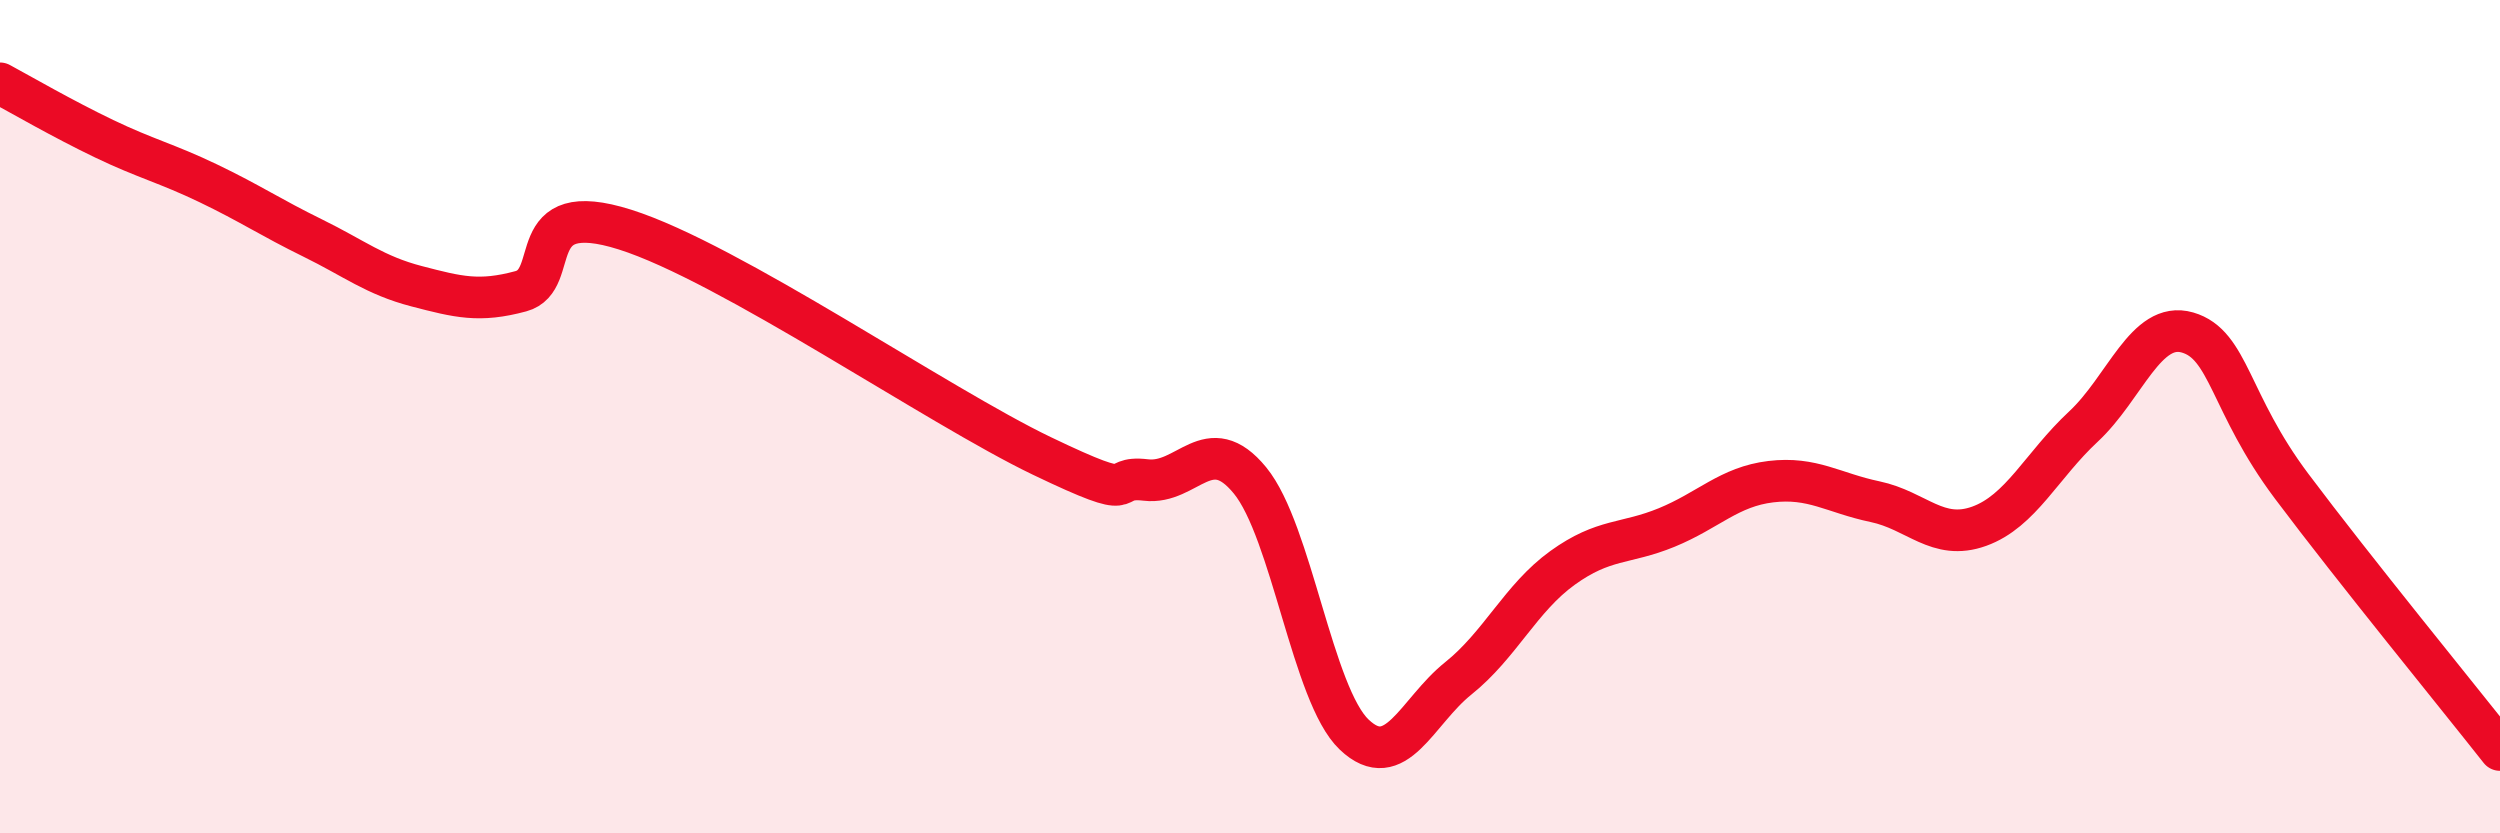
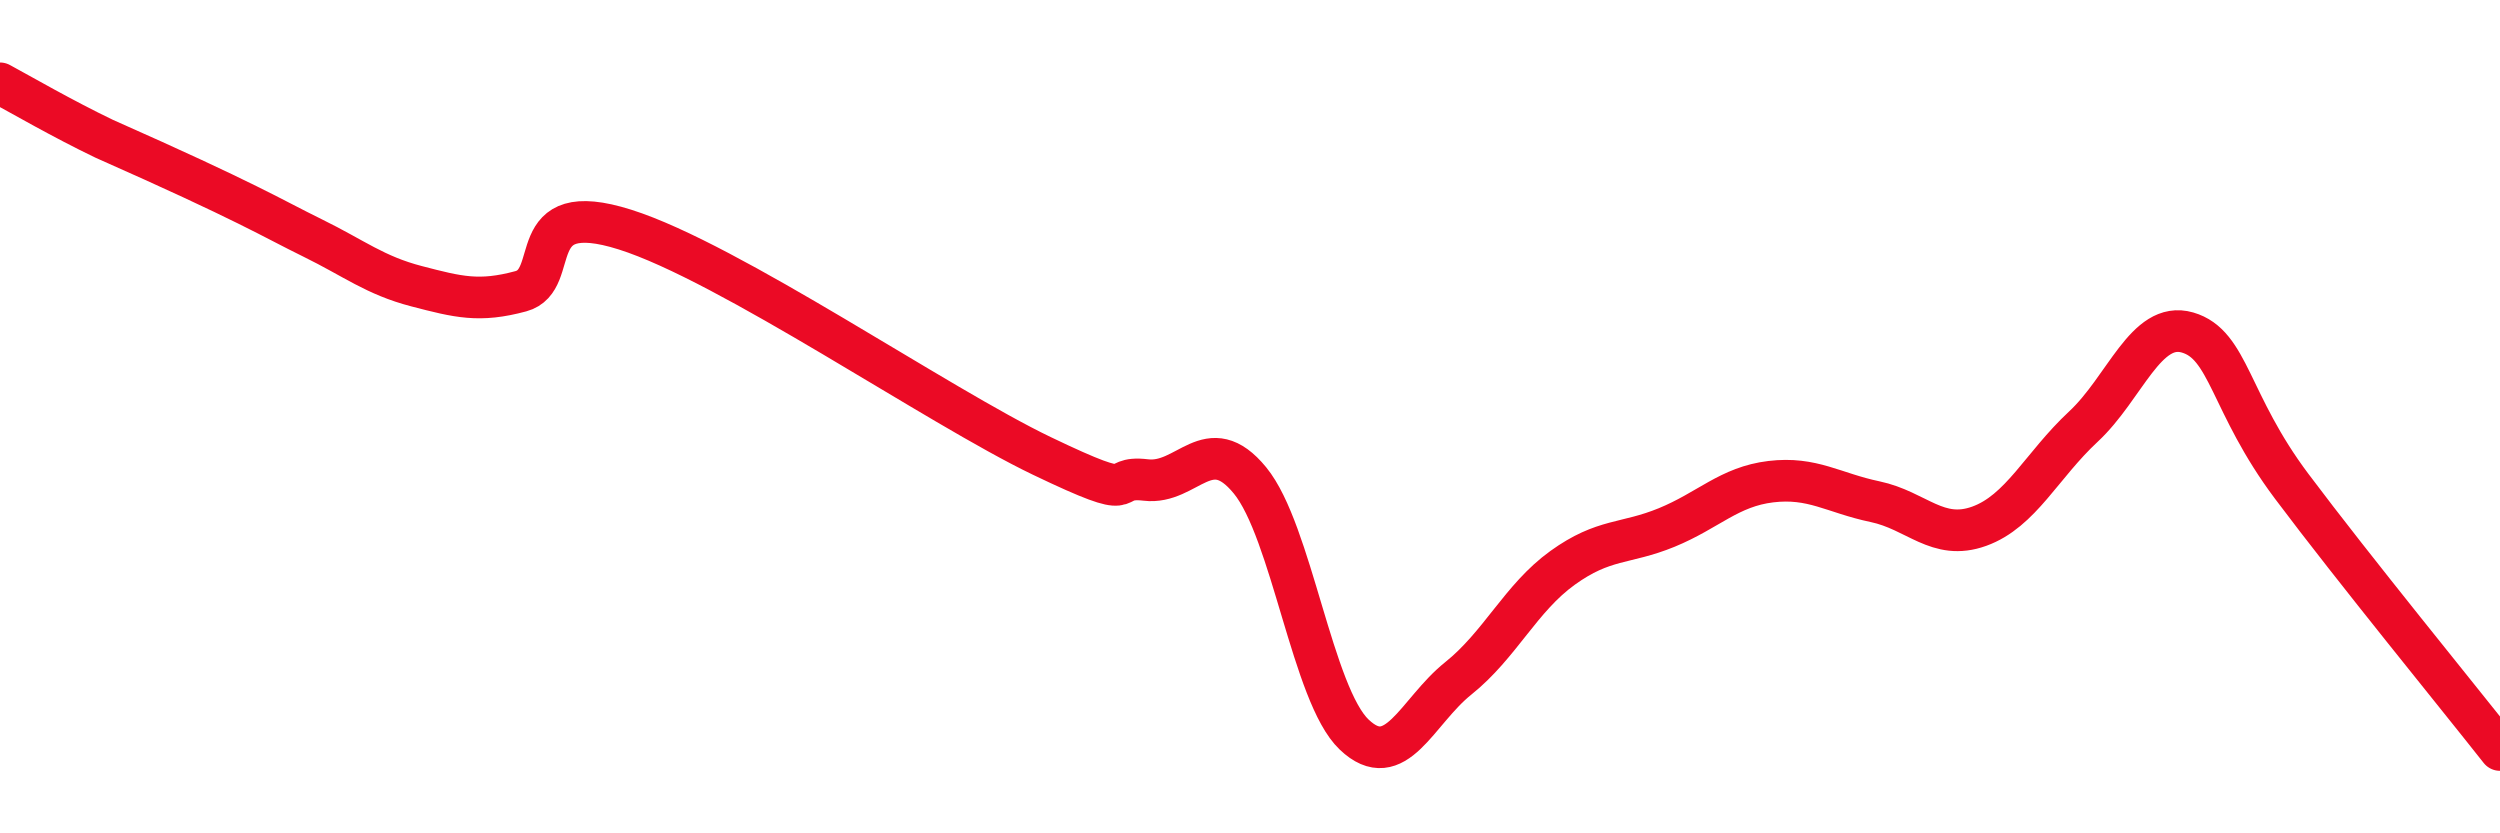
<svg xmlns="http://www.w3.org/2000/svg" width="60" height="20" viewBox="0 0 60 20">
-   <path d="M 0,2 C 0.5,2.27 1.5,2.85 2.5,3.33 C 3.5,3.81 4,3.92 5,4.4 C 6,4.88 6.5,5.22 7.5,5.71 C 8.5,6.2 9,6.61 10,6.87 C 11,7.13 11.5,7.26 12.5,6.99 C 13.5,6.72 12.5,4.72 15,5.51 C 17.5,6.3 22.5,9.74 25,10.94 C 27.5,12.14 26.5,11.4 27.5,11.52 C 28.5,11.64 29,10.31 30,11.53 C 31,12.75 31.5,16.68 32.5,17.63 C 33.5,18.58 34,17.08 35,16.28 C 36,15.48 36.5,14.35 37.5,13.63 C 38.5,12.91 39,13.07 40,12.66 C 41,12.25 41.5,11.68 42.5,11.56 C 43.5,11.44 44,11.83 45,12.04 C 46,12.25 46.5,12.99 47.5,12.63 C 48.5,12.27 49,11.17 50,10.24 C 51,9.31 51.5,7.69 52.5,7.98 C 53.5,8.27 53.5,9.67 55,11.67 C 56.5,13.67 59,16.73 60,18L60 20L0 20Z" fill="#EB0A25" opacity="0.1" stroke-linecap="round" stroke-linejoin="round" />
-   <path d="M 0,2 C 0.5,2.27 1.5,2.85 2.5,3.33 C 3.5,3.81 4,3.92 5,4.4 C 6,4.88 6.5,5.22 7.5,5.71 C 8.5,6.2 9,6.61 10,6.87 C 11,7.13 11.5,7.26 12.5,6.99 C 13.5,6.72 12.5,4.72 15,5.51 C 17.5,6.3 22.5,9.74 25,10.94 C 27.5,12.14 26.5,11.4 27.5,11.52 C 28.5,11.64 29,10.31 30,11.53 C 31,12.75 31.5,16.68 32.5,17.63 C 33.5,18.58 34,17.08 35,16.28 C 36,15.48 36.5,14.35 37.5,13.63 C 38.5,12.91 39,13.07 40,12.66 C 41,12.25 41.5,11.68 42.5,11.56 C 43.5,11.44 44,11.83 45,12.04 C 46,12.25 46.5,12.99 47.5,12.63 C 48.5,12.27 49,11.17 50,10.24 C 51,9.31 51.5,7.69 52.5,7.98 C 53.5,8.27 53.5,9.67 55,11.67 C 56.5,13.67 59,16.73 60,18" stroke="#EB0A25" stroke-width="1" fill="none" stroke-linecap="round" stroke-linejoin="round" />
+   <path d="M 0,2 C 0.5,2.27 1.5,2.85 2.5,3.33 C 6,4.88 6.5,5.22 7.5,5.71 C 8.5,6.2 9,6.61 10,6.87 C 11,7.13 11.5,7.26 12.5,6.99 C 13.5,6.72 12.5,4.72 15,5.51 C 17.5,6.3 22.5,9.74 25,10.94 C 27.5,12.14 26.5,11.4 27.5,11.52 C 28.5,11.64 29,10.31 30,11.53 C 31,12.75 31.5,16.68 32.5,17.63 C 33.5,18.58 34,17.08 35,16.28 C 36,15.48 36.5,14.35 37.5,13.63 C 38.5,12.91 39,13.07 40,12.66 C 41,12.25 41.5,11.68 42.5,11.56 C 43.5,11.44 44,11.83 45,12.04 C 46,12.25 46.5,12.99 47.5,12.63 C 48.5,12.27 49,11.17 50,10.24 C 51,9.31 51.5,7.69 52.5,7.98 C 53.5,8.27 53.5,9.67 55,11.67 C 56.5,13.67 59,16.73 60,18" stroke="#EB0A25" stroke-width="1" fill="none" stroke-linecap="round" stroke-linejoin="round" />
</svg>